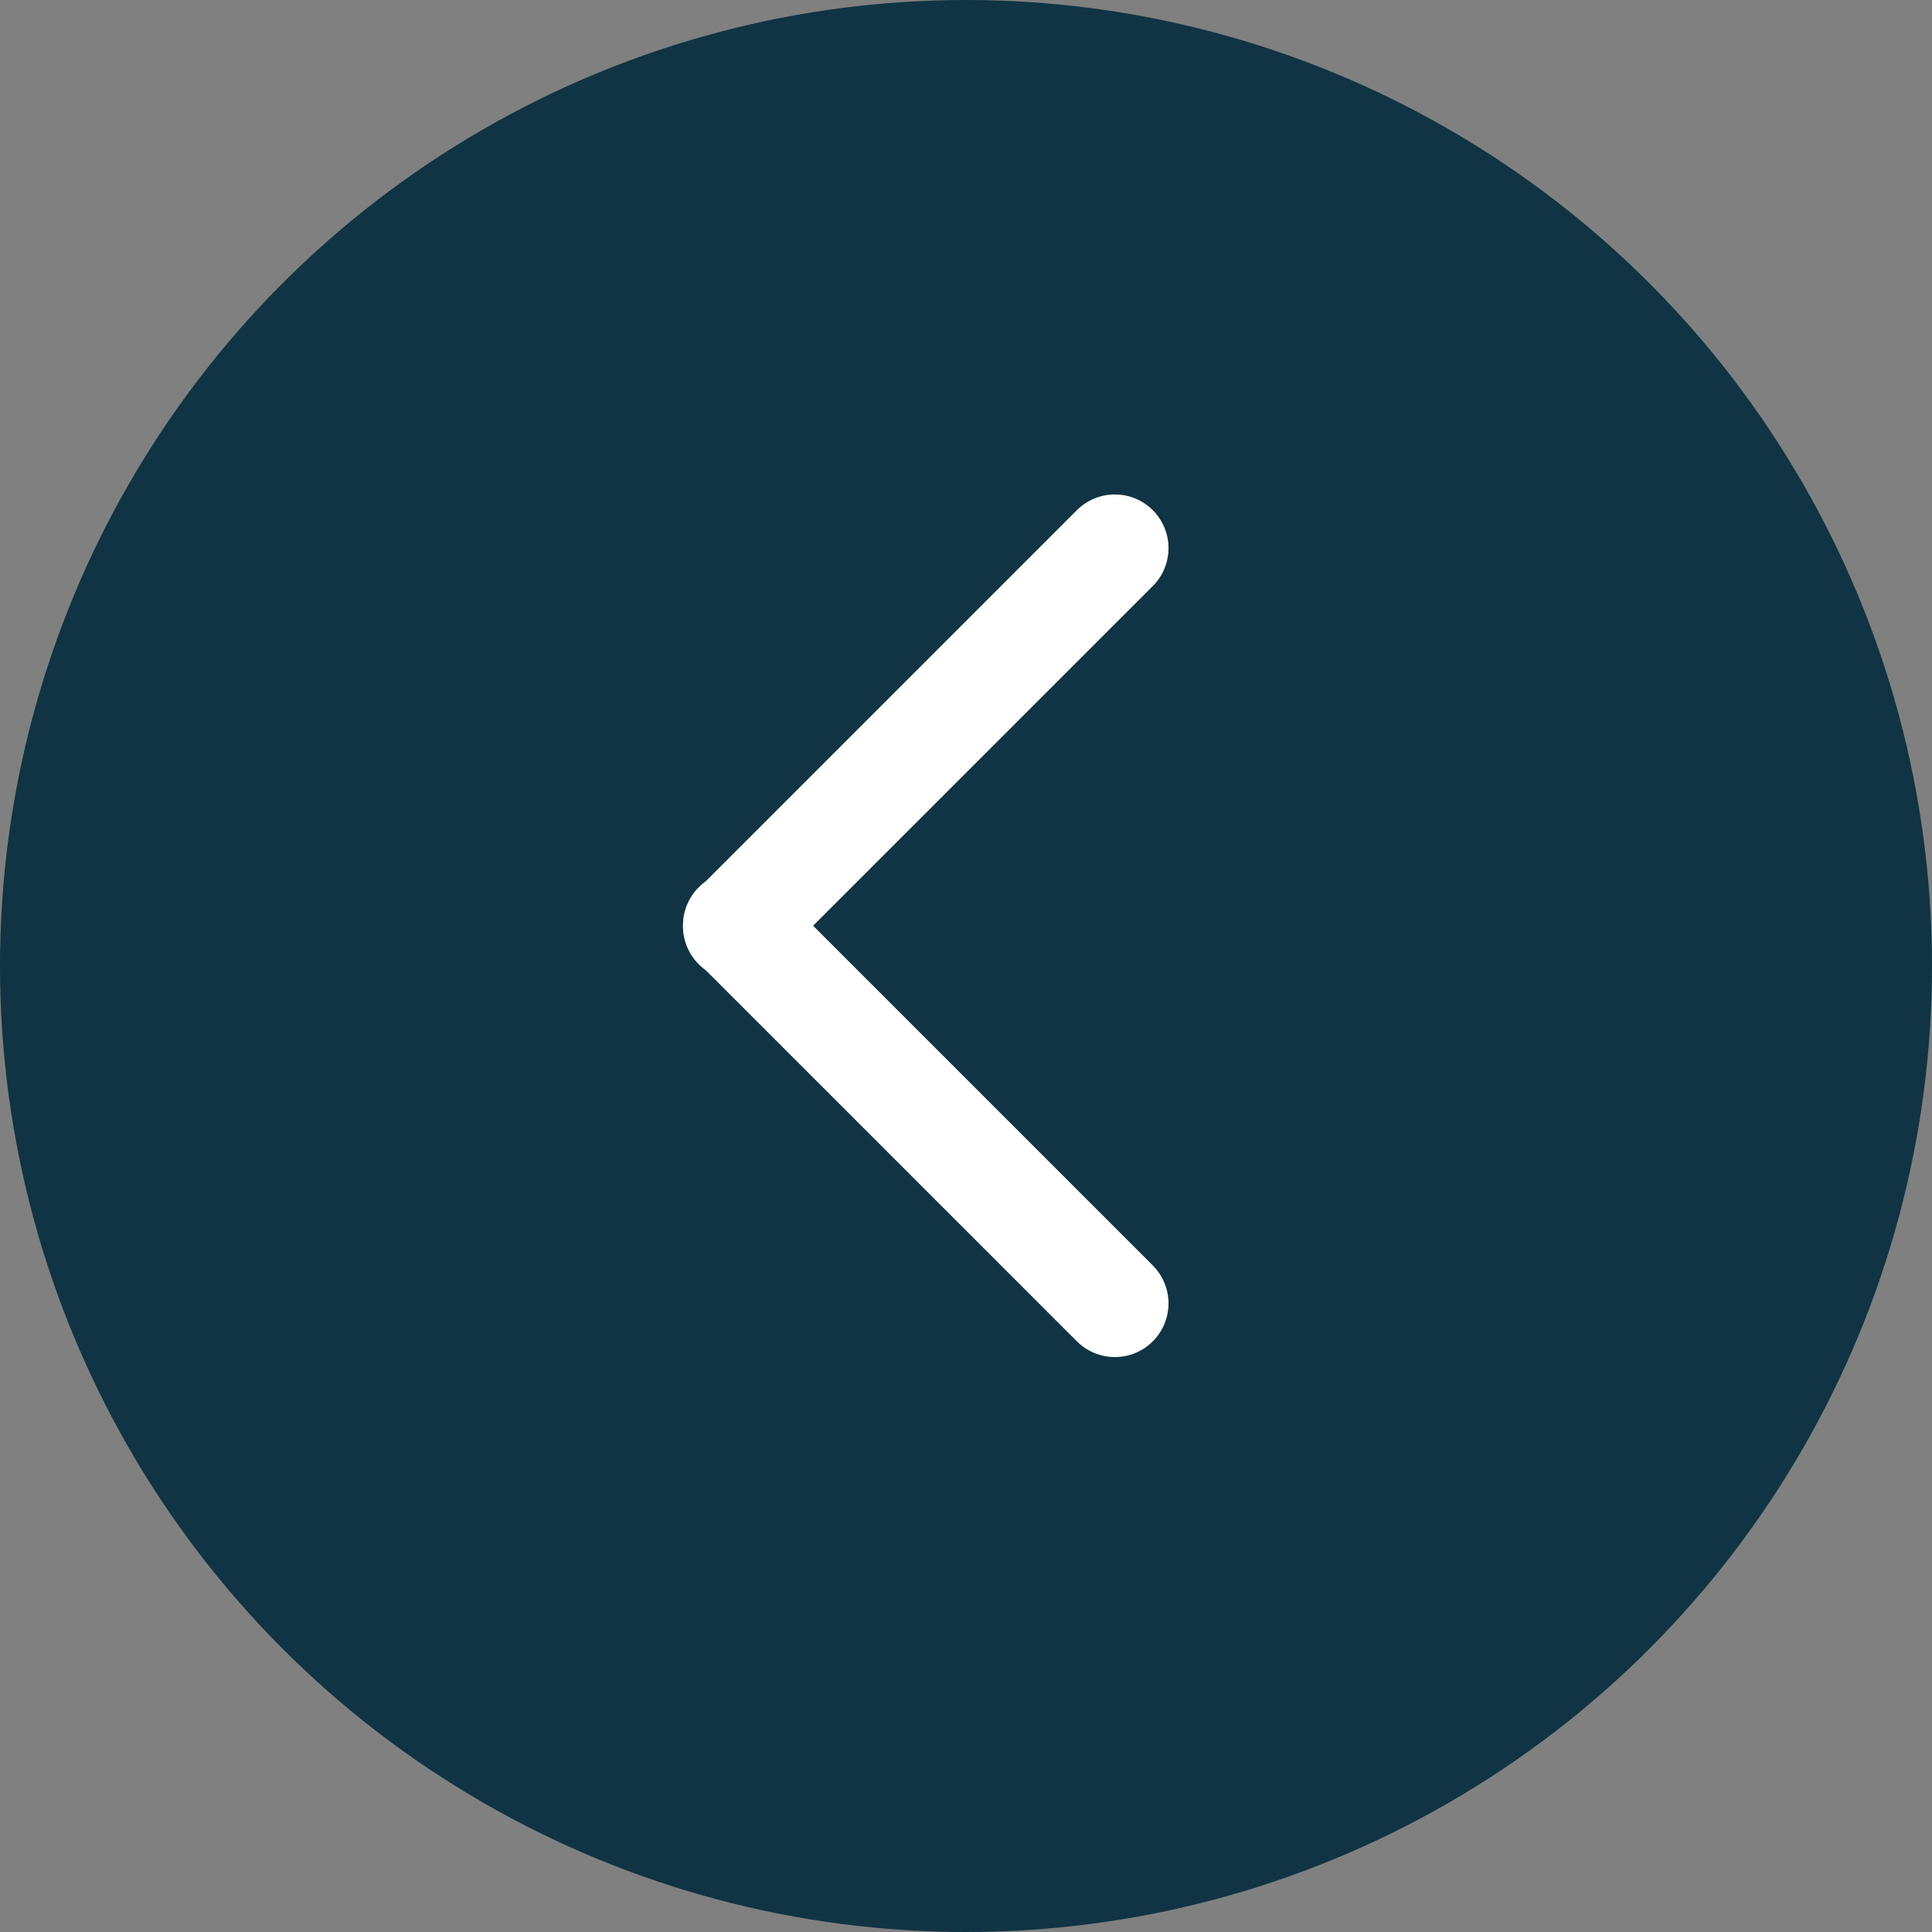
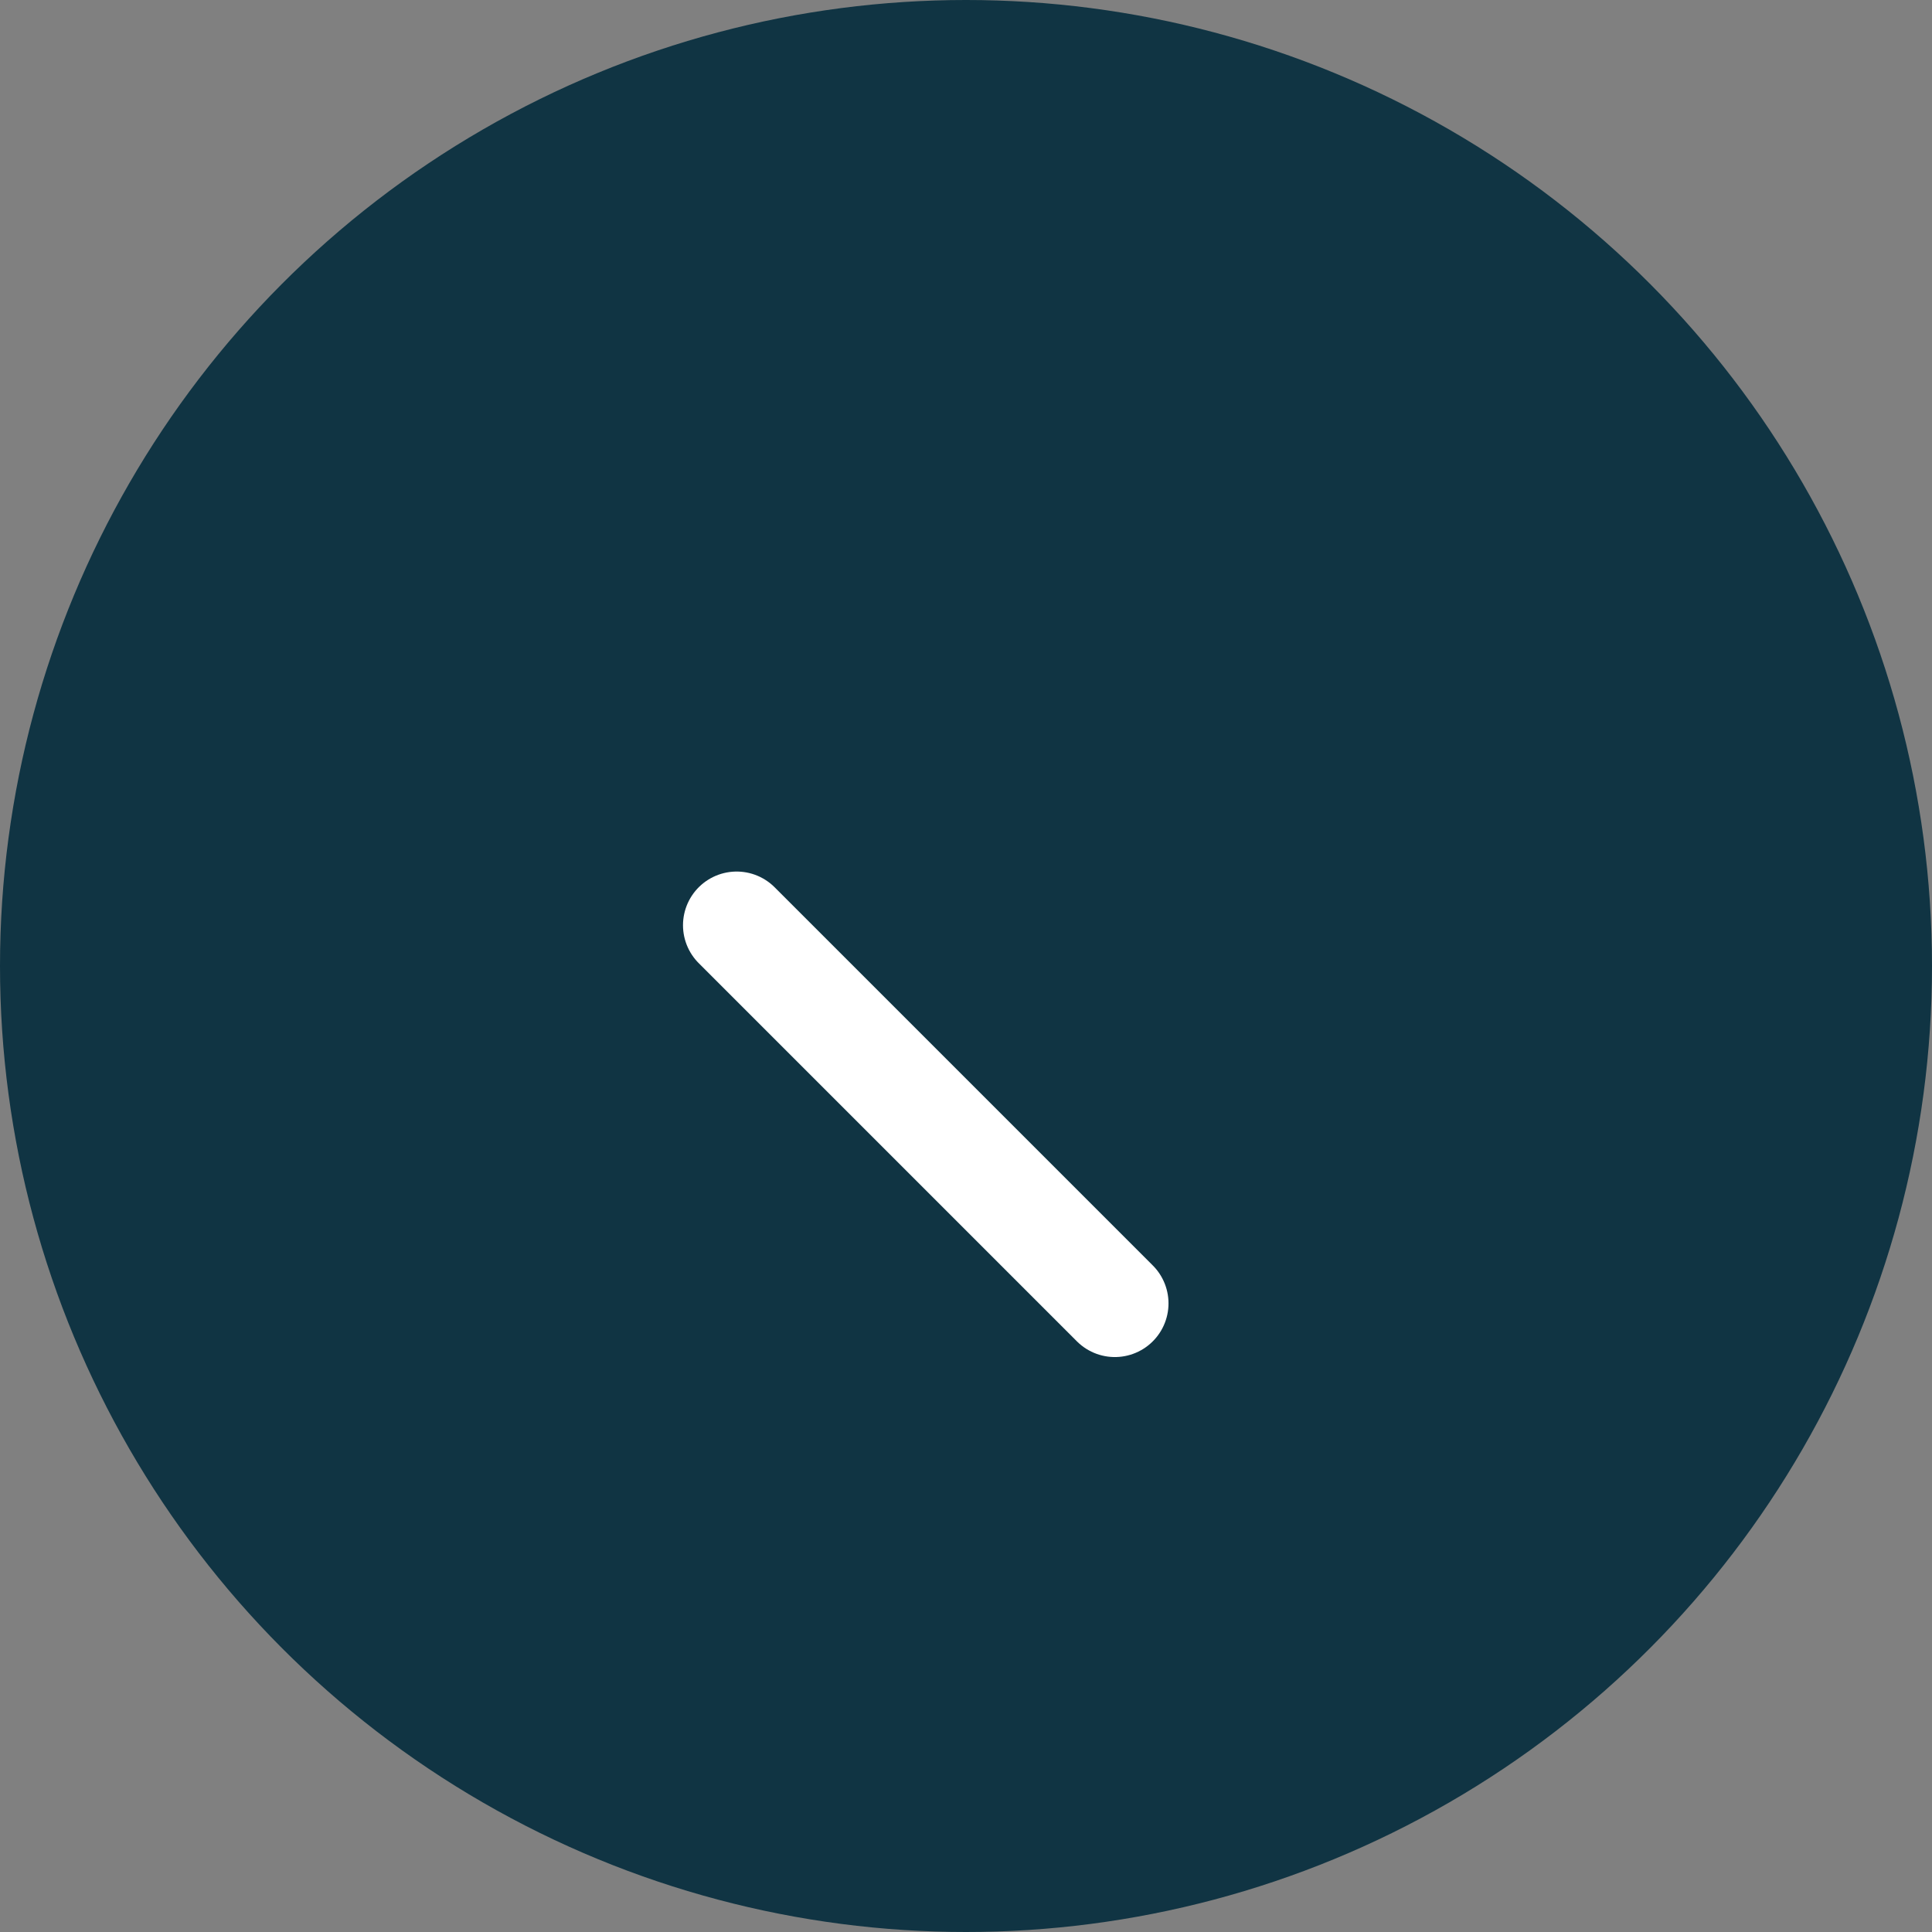
<svg xmlns="http://www.w3.org/2000/svg" viewBox="0 0 54 54">
  <rect x="0" y="0" width="54" height="54" fill="#808080" stroke="none" />
  <circle cx="27" cy="27" fill="#103443" r="27" />
  <g fill="none" stroke="#fff" stroke-linecap="round" stroke-miterlimit="10" stroke-width="3">
    <path d="m20.59 25.86 10.57 10.57" />
-     <path d="m20.59 25.89 10.57-10.57" />
  </g>
</svg>